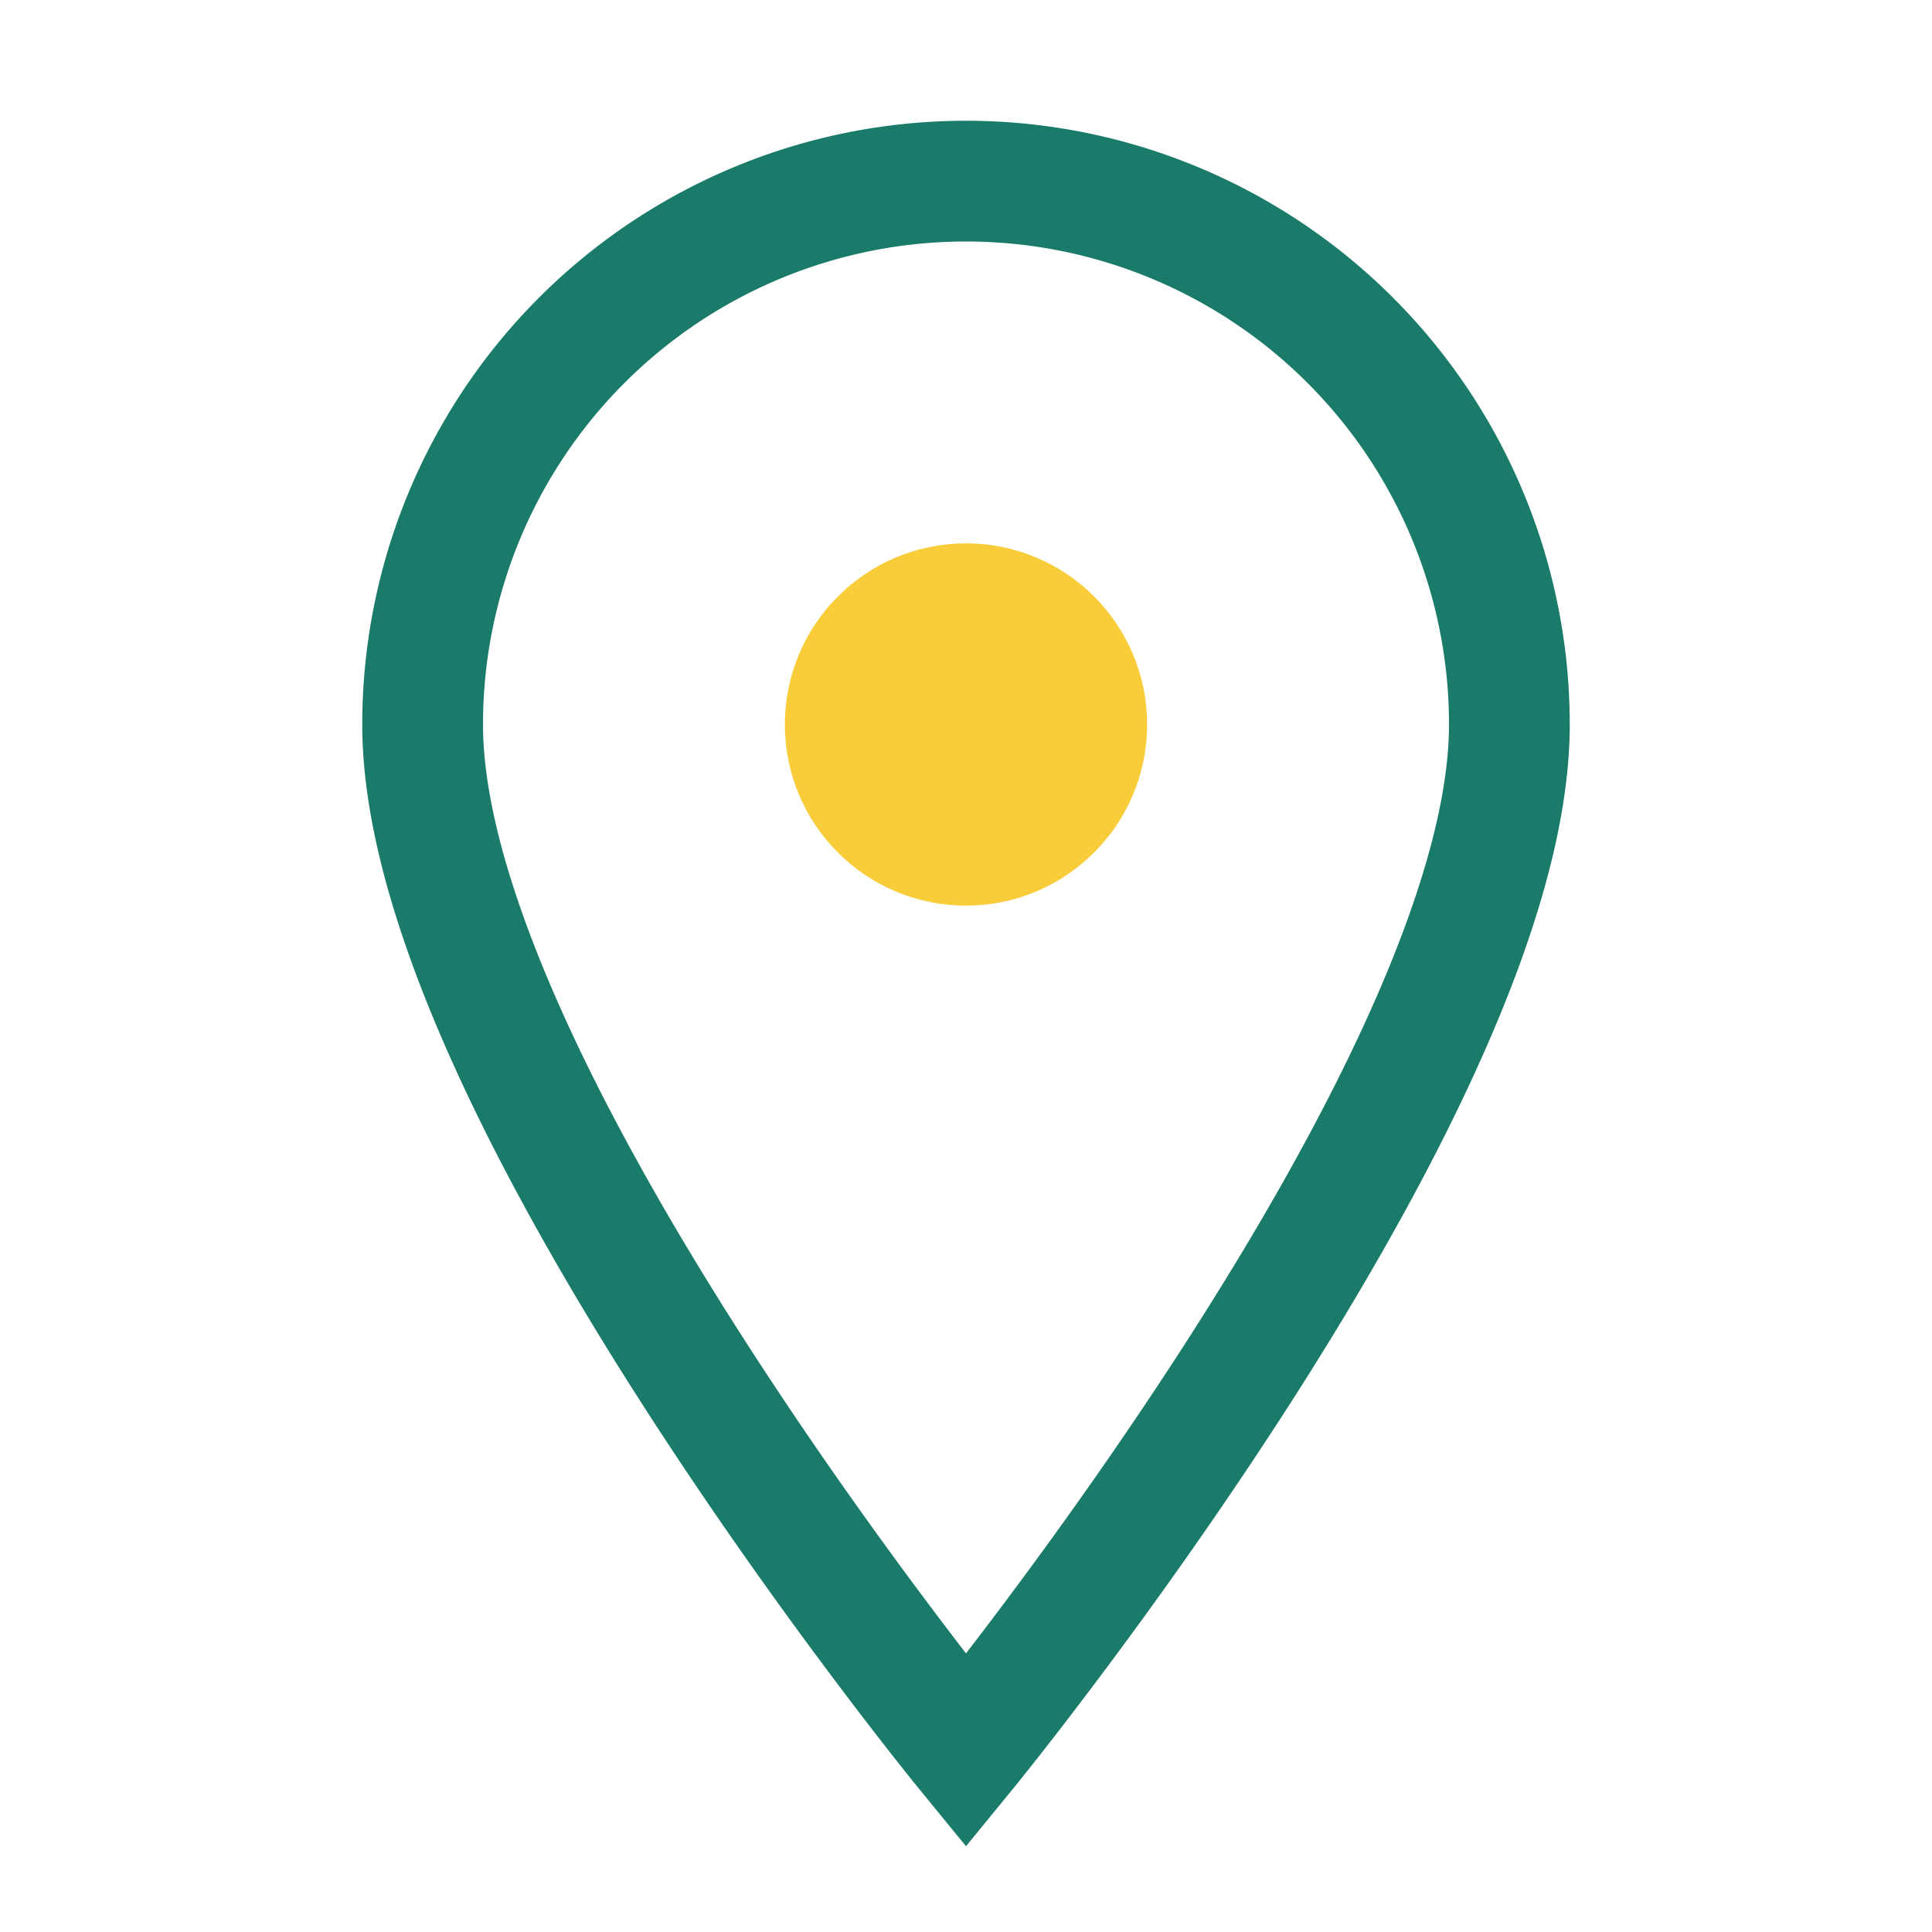
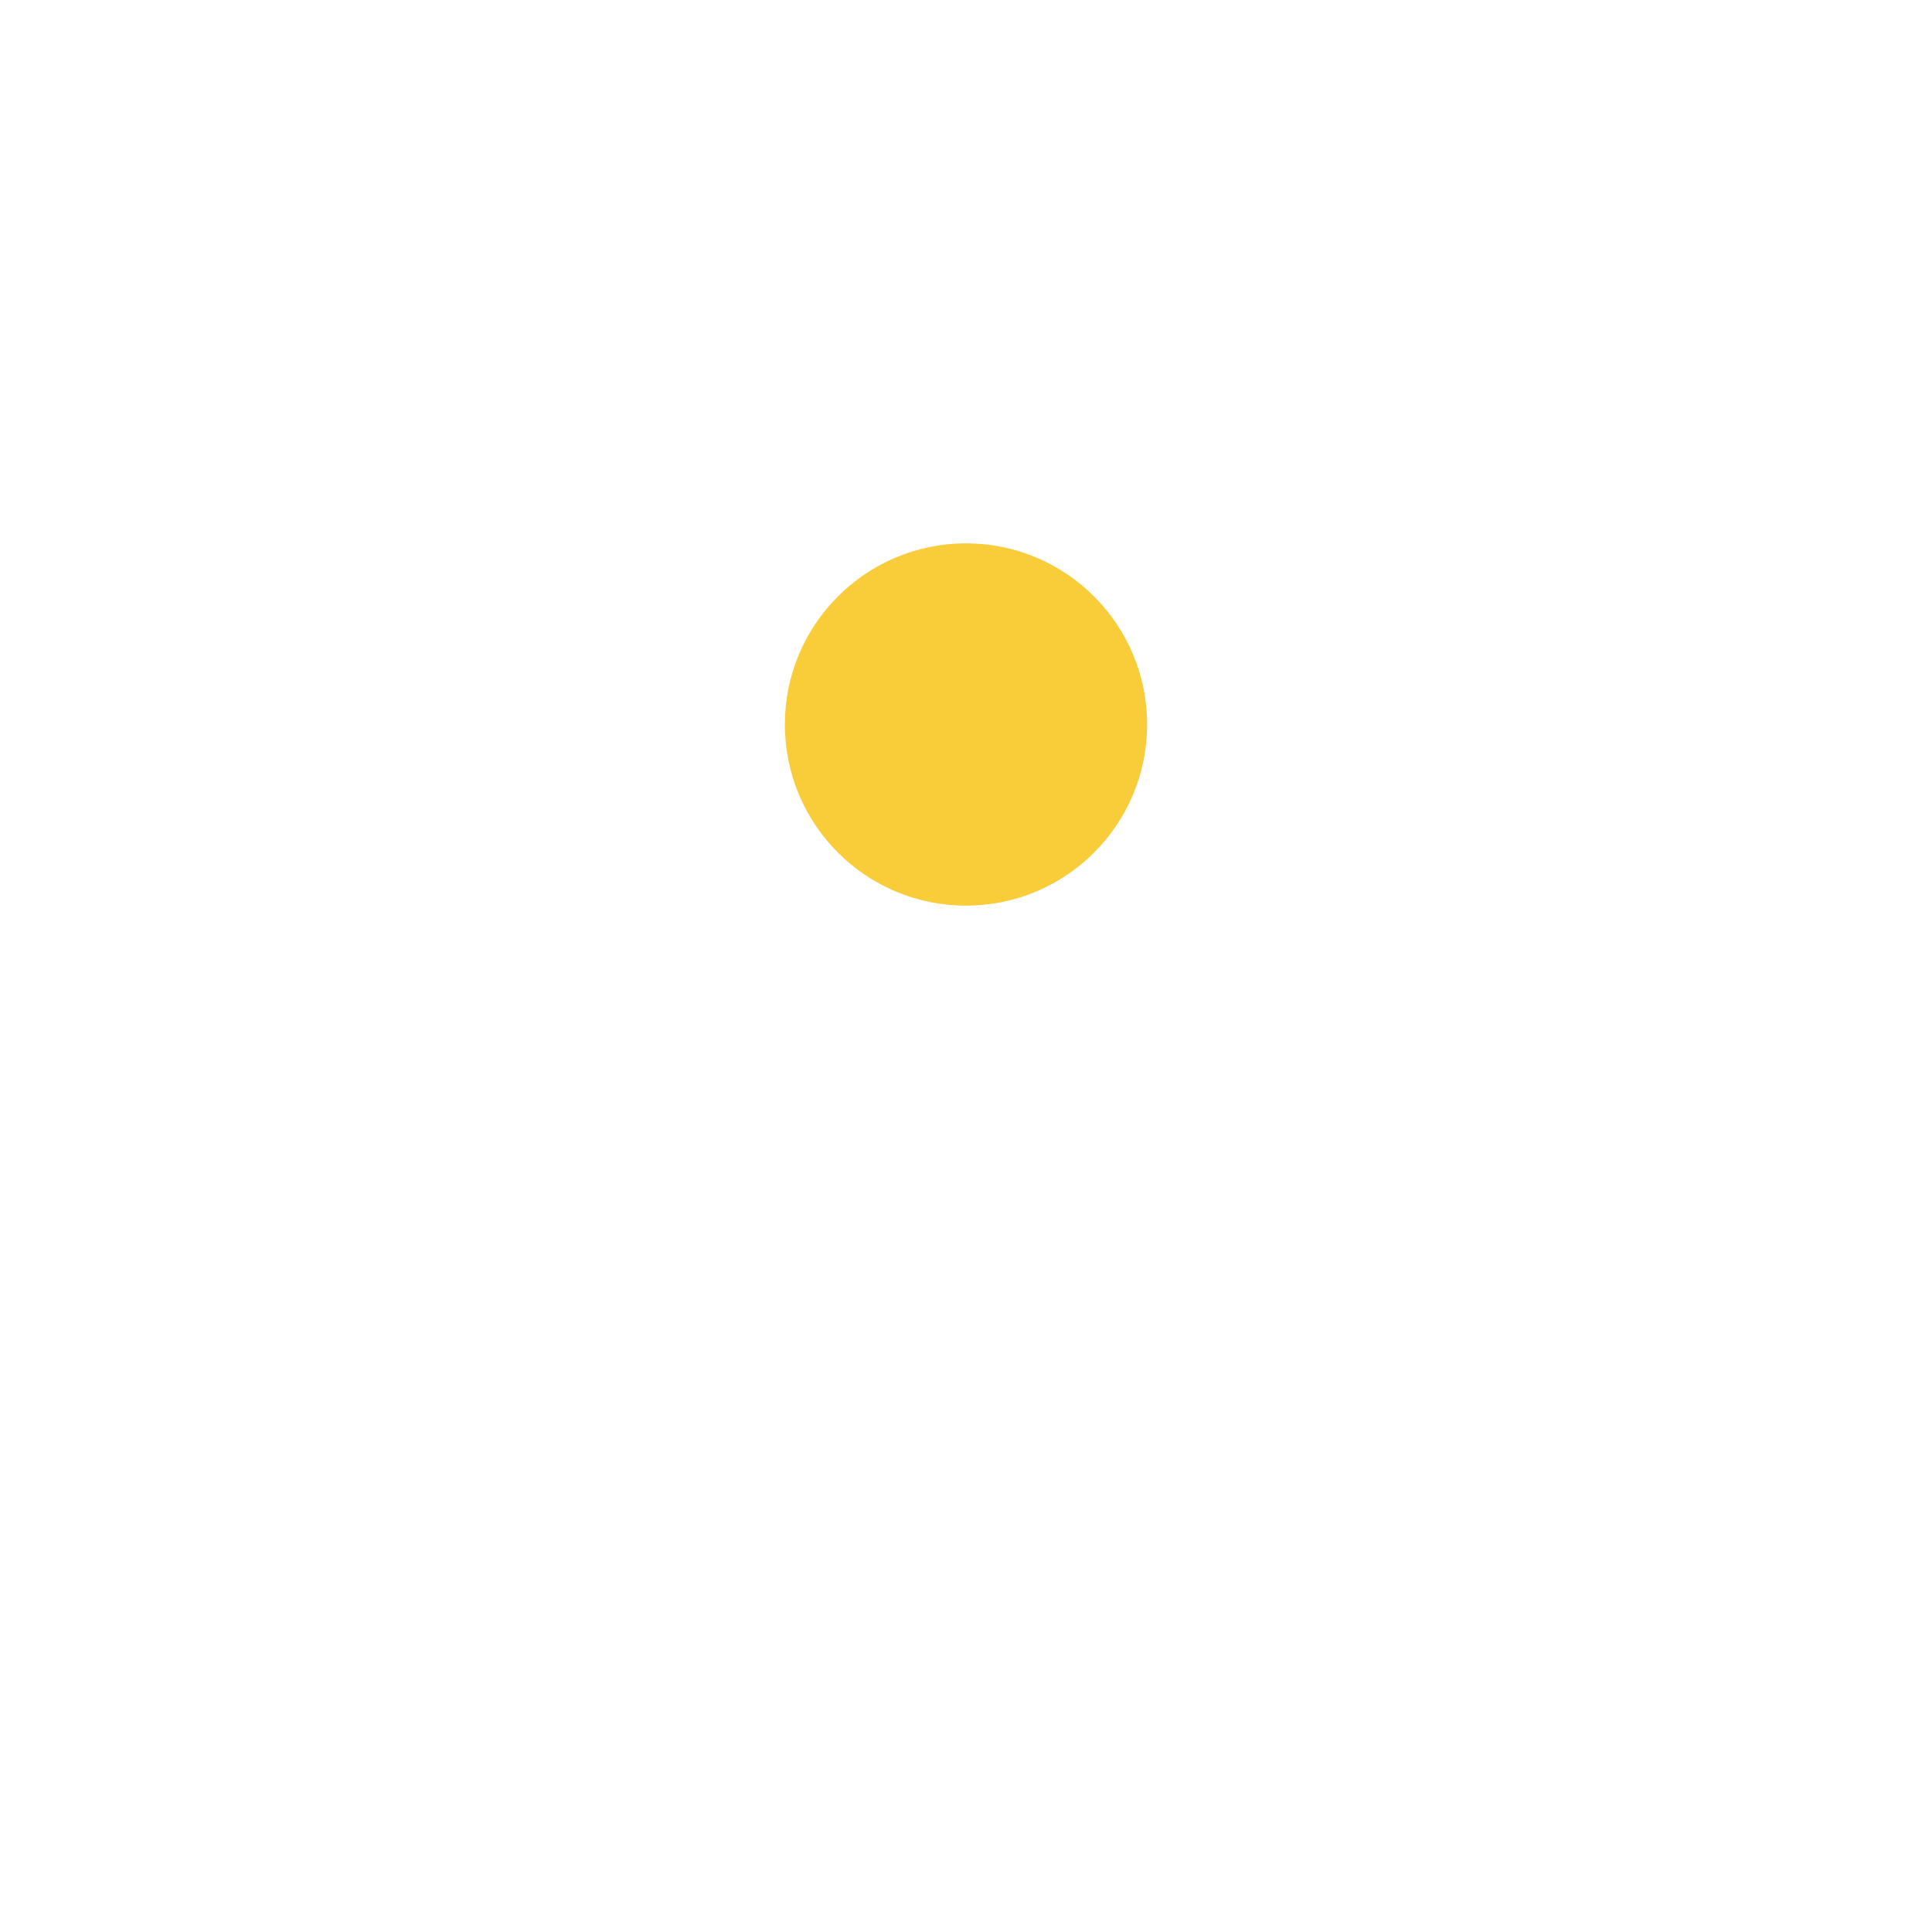
<svg xmlns="http://www.w3.org/2000/svg" width="32" height="32" viewBox="0 0 32 32">
-   <path d="M16 29s-9-11-9-17a9 9 0 1118 0c0 6-9 17-9 17z" fill="none" stroke="#1B7B6B" stroke-width="2" />
  <circle cx="16" cy="12" r="3" fill="#F9CC3A" />
</svg>